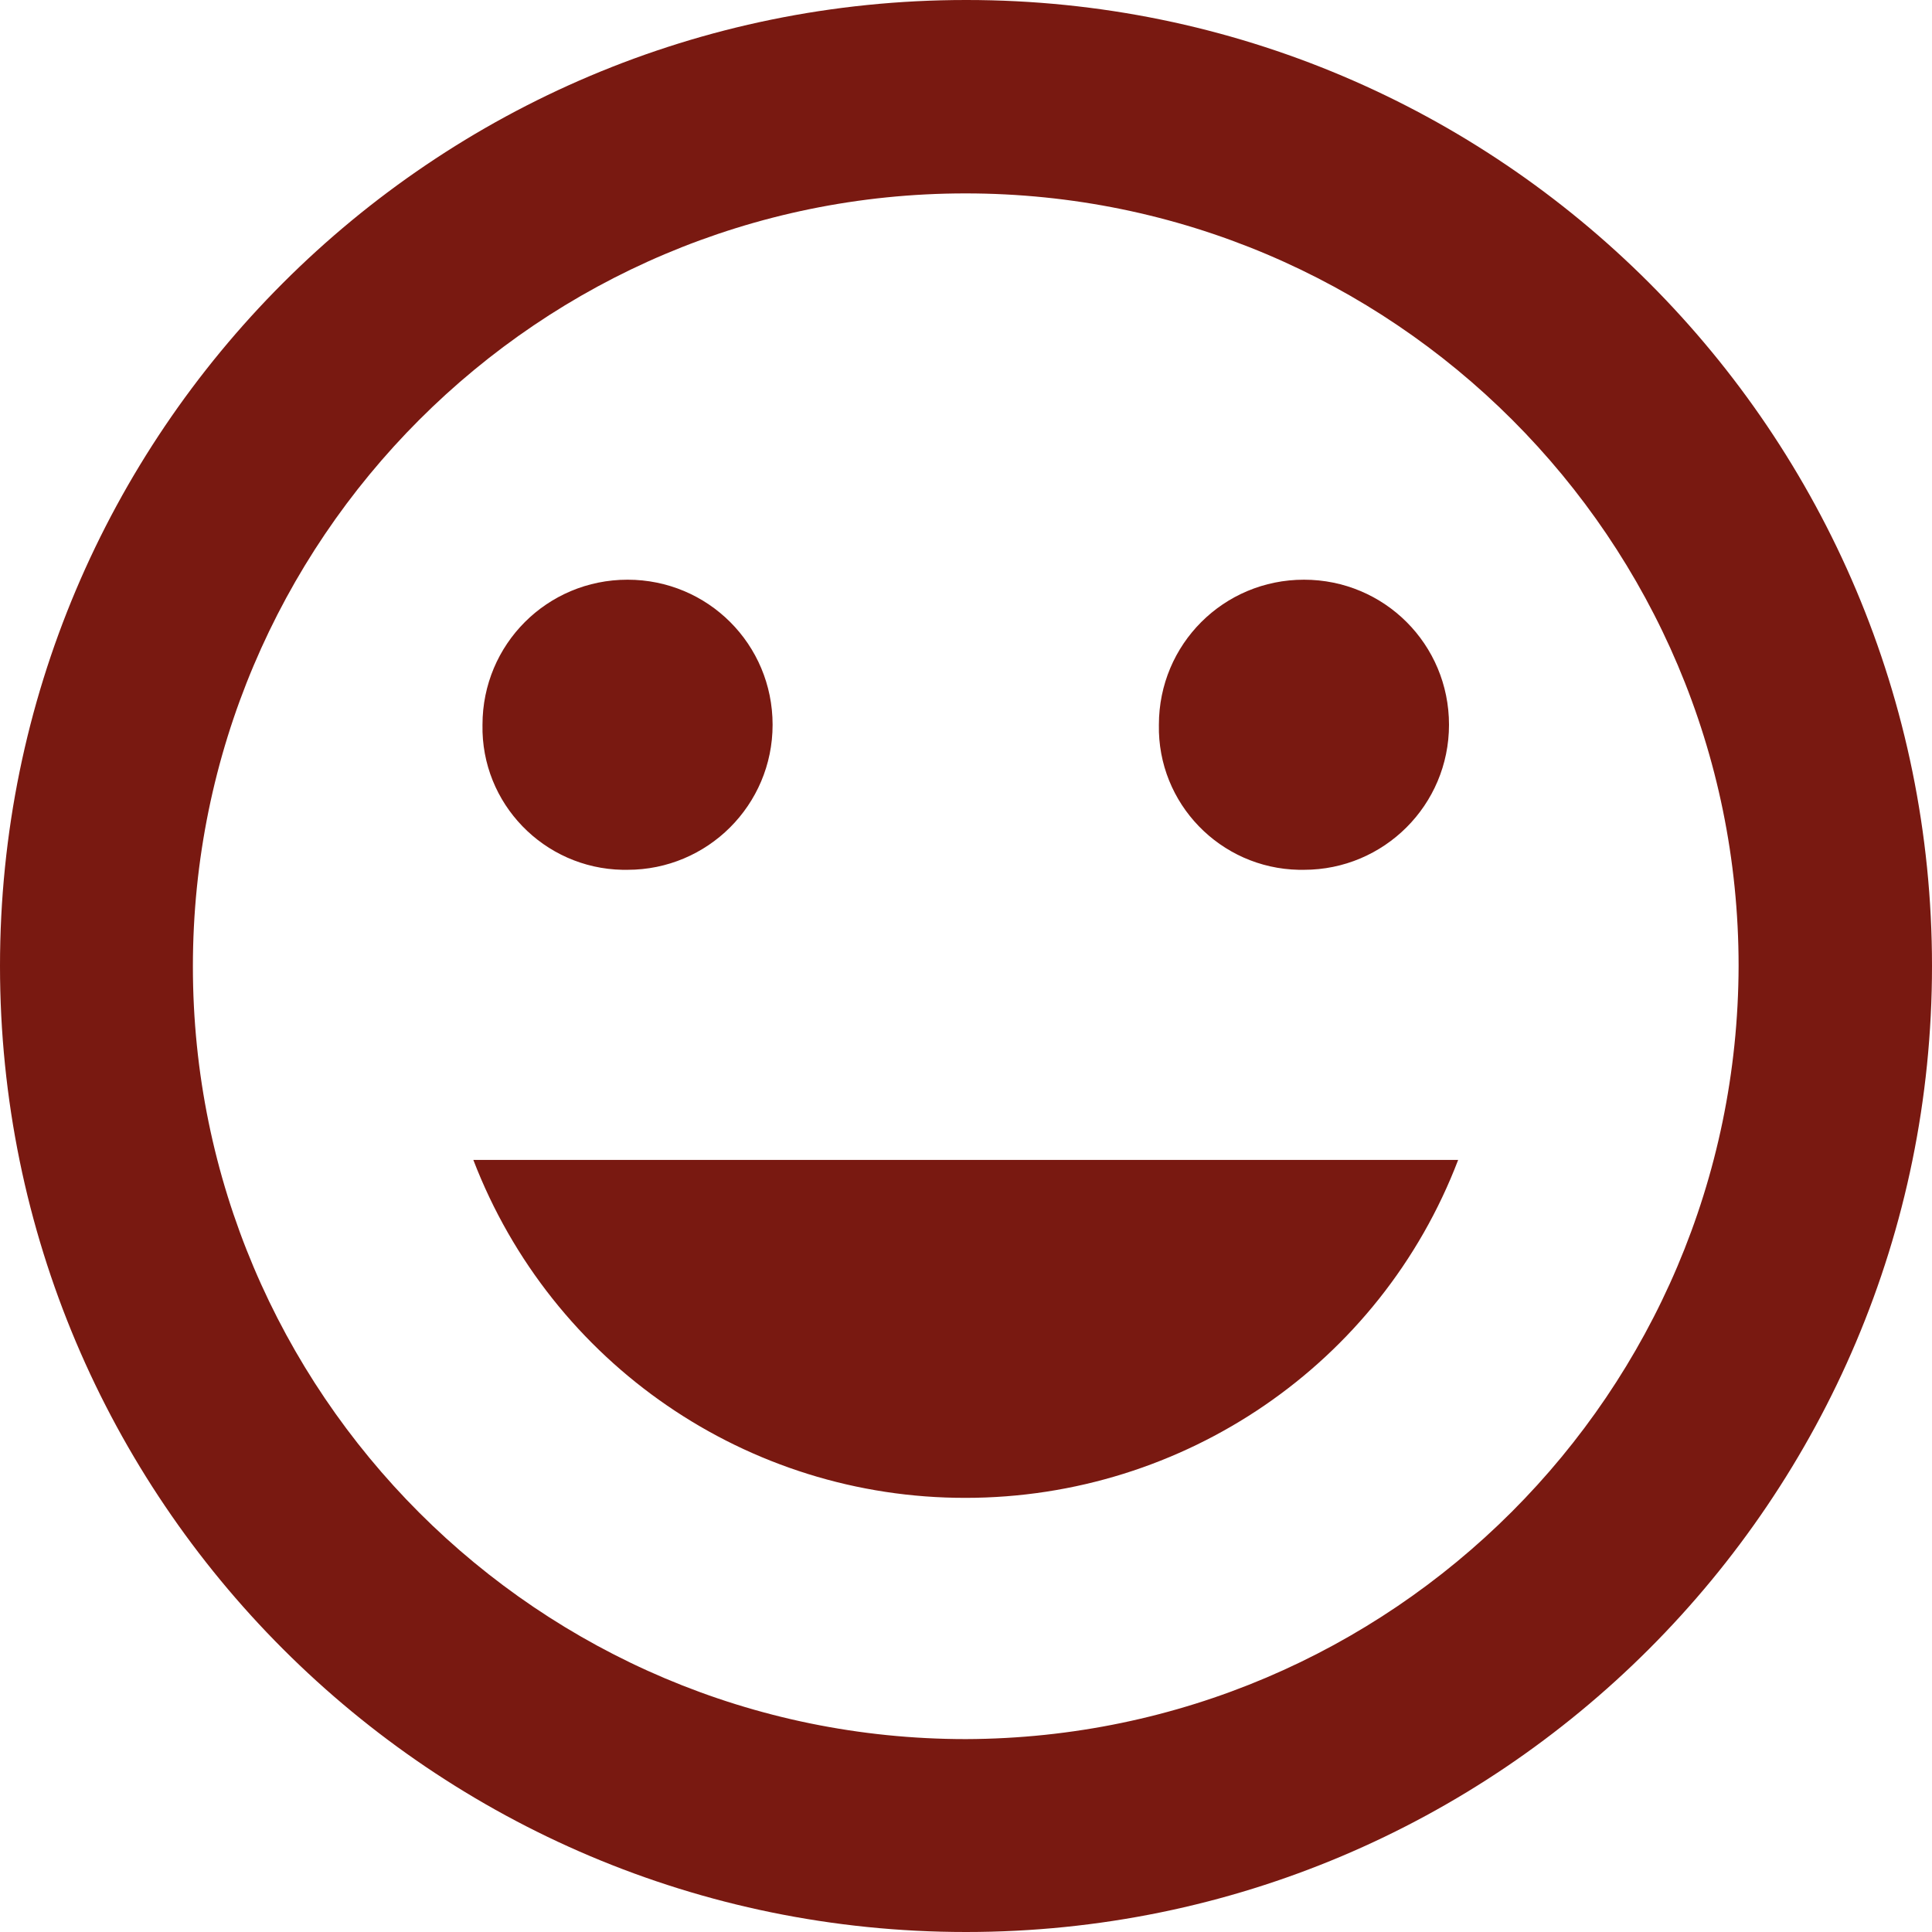
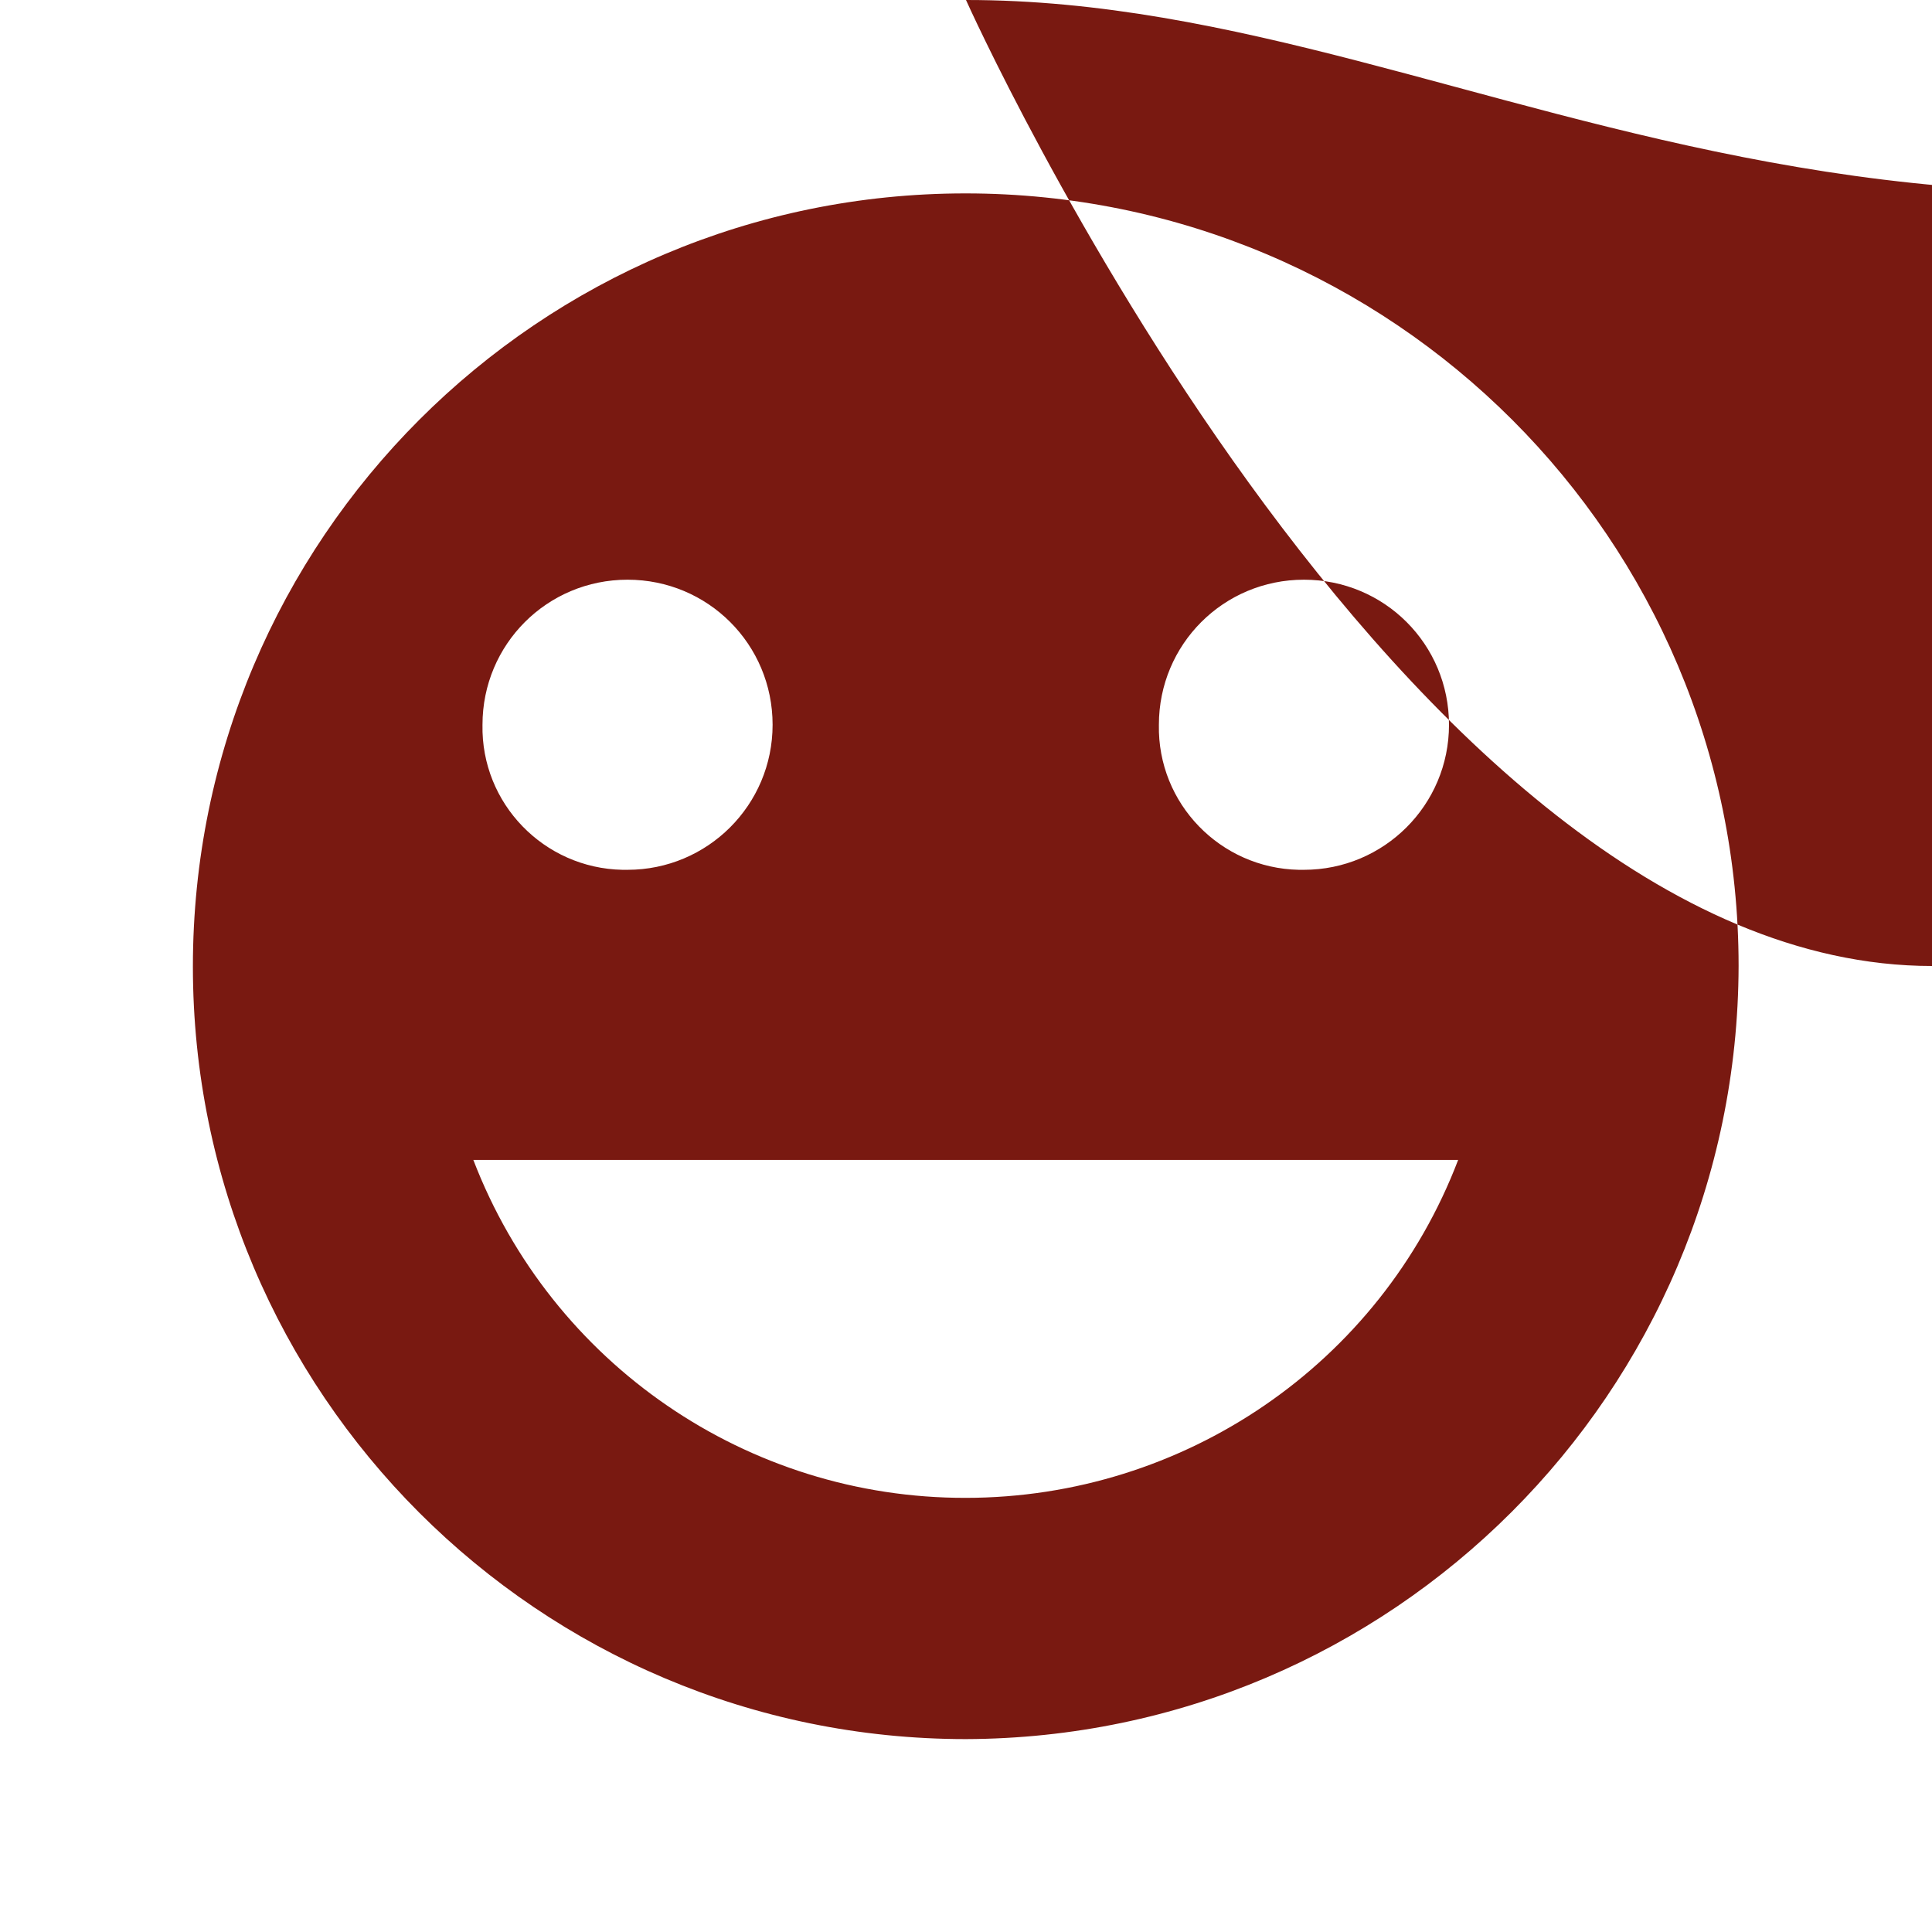
<svg xmlns="http://www.w3.org/2000/svg" id="Layer_1" data-name="Layer 1" viewBox="0 0 37.96 37.96">
-   <path id="Icon_ionic-md-happy" data-name="Icon ionic-md-happy" d="m18.98,0C8.5,0,0,8.5,0,18.98s8.5,18.98,18.98,18.98,18.98-8.5,18.98-18.98C37.96,8.5,29.47,0,18.99,0c0,0,0,0-.01,0Zm0,34.17c-8.39,0-15.19-6.8-15.19-15.18,0-8.39,6.8-15.19,15.18-15.19,8.39,0,15.19,6.8,15.19,15.18h0c-.02,8.38-6.81,15.16-15.18,15.19Zm6.64-17.08c1.57,0,2.85-1.27,2.85-2.85s-1.27-2.85-2.85-2.85-2.85,1.27-2.85,2.85c-.03,1.55,1.21,2.82,2.75,2.85.03,0,.06,0,.09,0Zm-13.29,0c1.57,0,2.85-1.27,2.85-2.85s-1.27-2.85-2.85-2.85-2.85,1.27-2.85,2.85c-.03,1.55,1.21,2.82,2.75,2.85.03,0,.06,0,.09,0Zm6.64,12.34c4.29,0,8.15-2.63,9.68-6.64H9.3c1.54,4.01,5.39,6.65,9.68,6.64Z" fill="#791911" stroke-width="0" />
+   <path id="Icon_ionic-md-happy" data-name="Icon ionic-md-happy" d="m18.98,0s8.5,18.98,18.98,18.98,18.98-8.5,18.98-18.98C37.96,8.5,29.47,0,18.99,0c0,0,0,0-.01,0Zm0,34.17c-8.39,0-15.19-6.8-15.19-15.18,0-8.39,6.8-15.19,15.18-15.19,8.39,0,15.19,6.8,15.19,15.18h0c-.02,8.38-6.81,15.16-15.18,15.19Zm6.64-17.08c1.57,0,2.85-1.27,2.85-2.85s-1.27-2.85-2.85-2.85-2.85,1.27-2.85,2.85c-.03,1.55,1.21,2.82,2.75,2.85.03,0,.06,0,.09,0Zm-13.29,0c1.57,0,2.85-1.27,2.85-2.85s-1.27-2.85-2.85-2.85-2.85,1.27-2.85,2.85c-.03,1.55,1.21,2.82,2.75,2.85.03,0,.06,0,.09,0Zm6.64,12.34c4.29,0,8.15-2.63,9.68-6.64H9.3c1.54,4.01,5.39,6.65,9.68,6.64Z" fill="#791911" stroke-width="0" />
</svg>